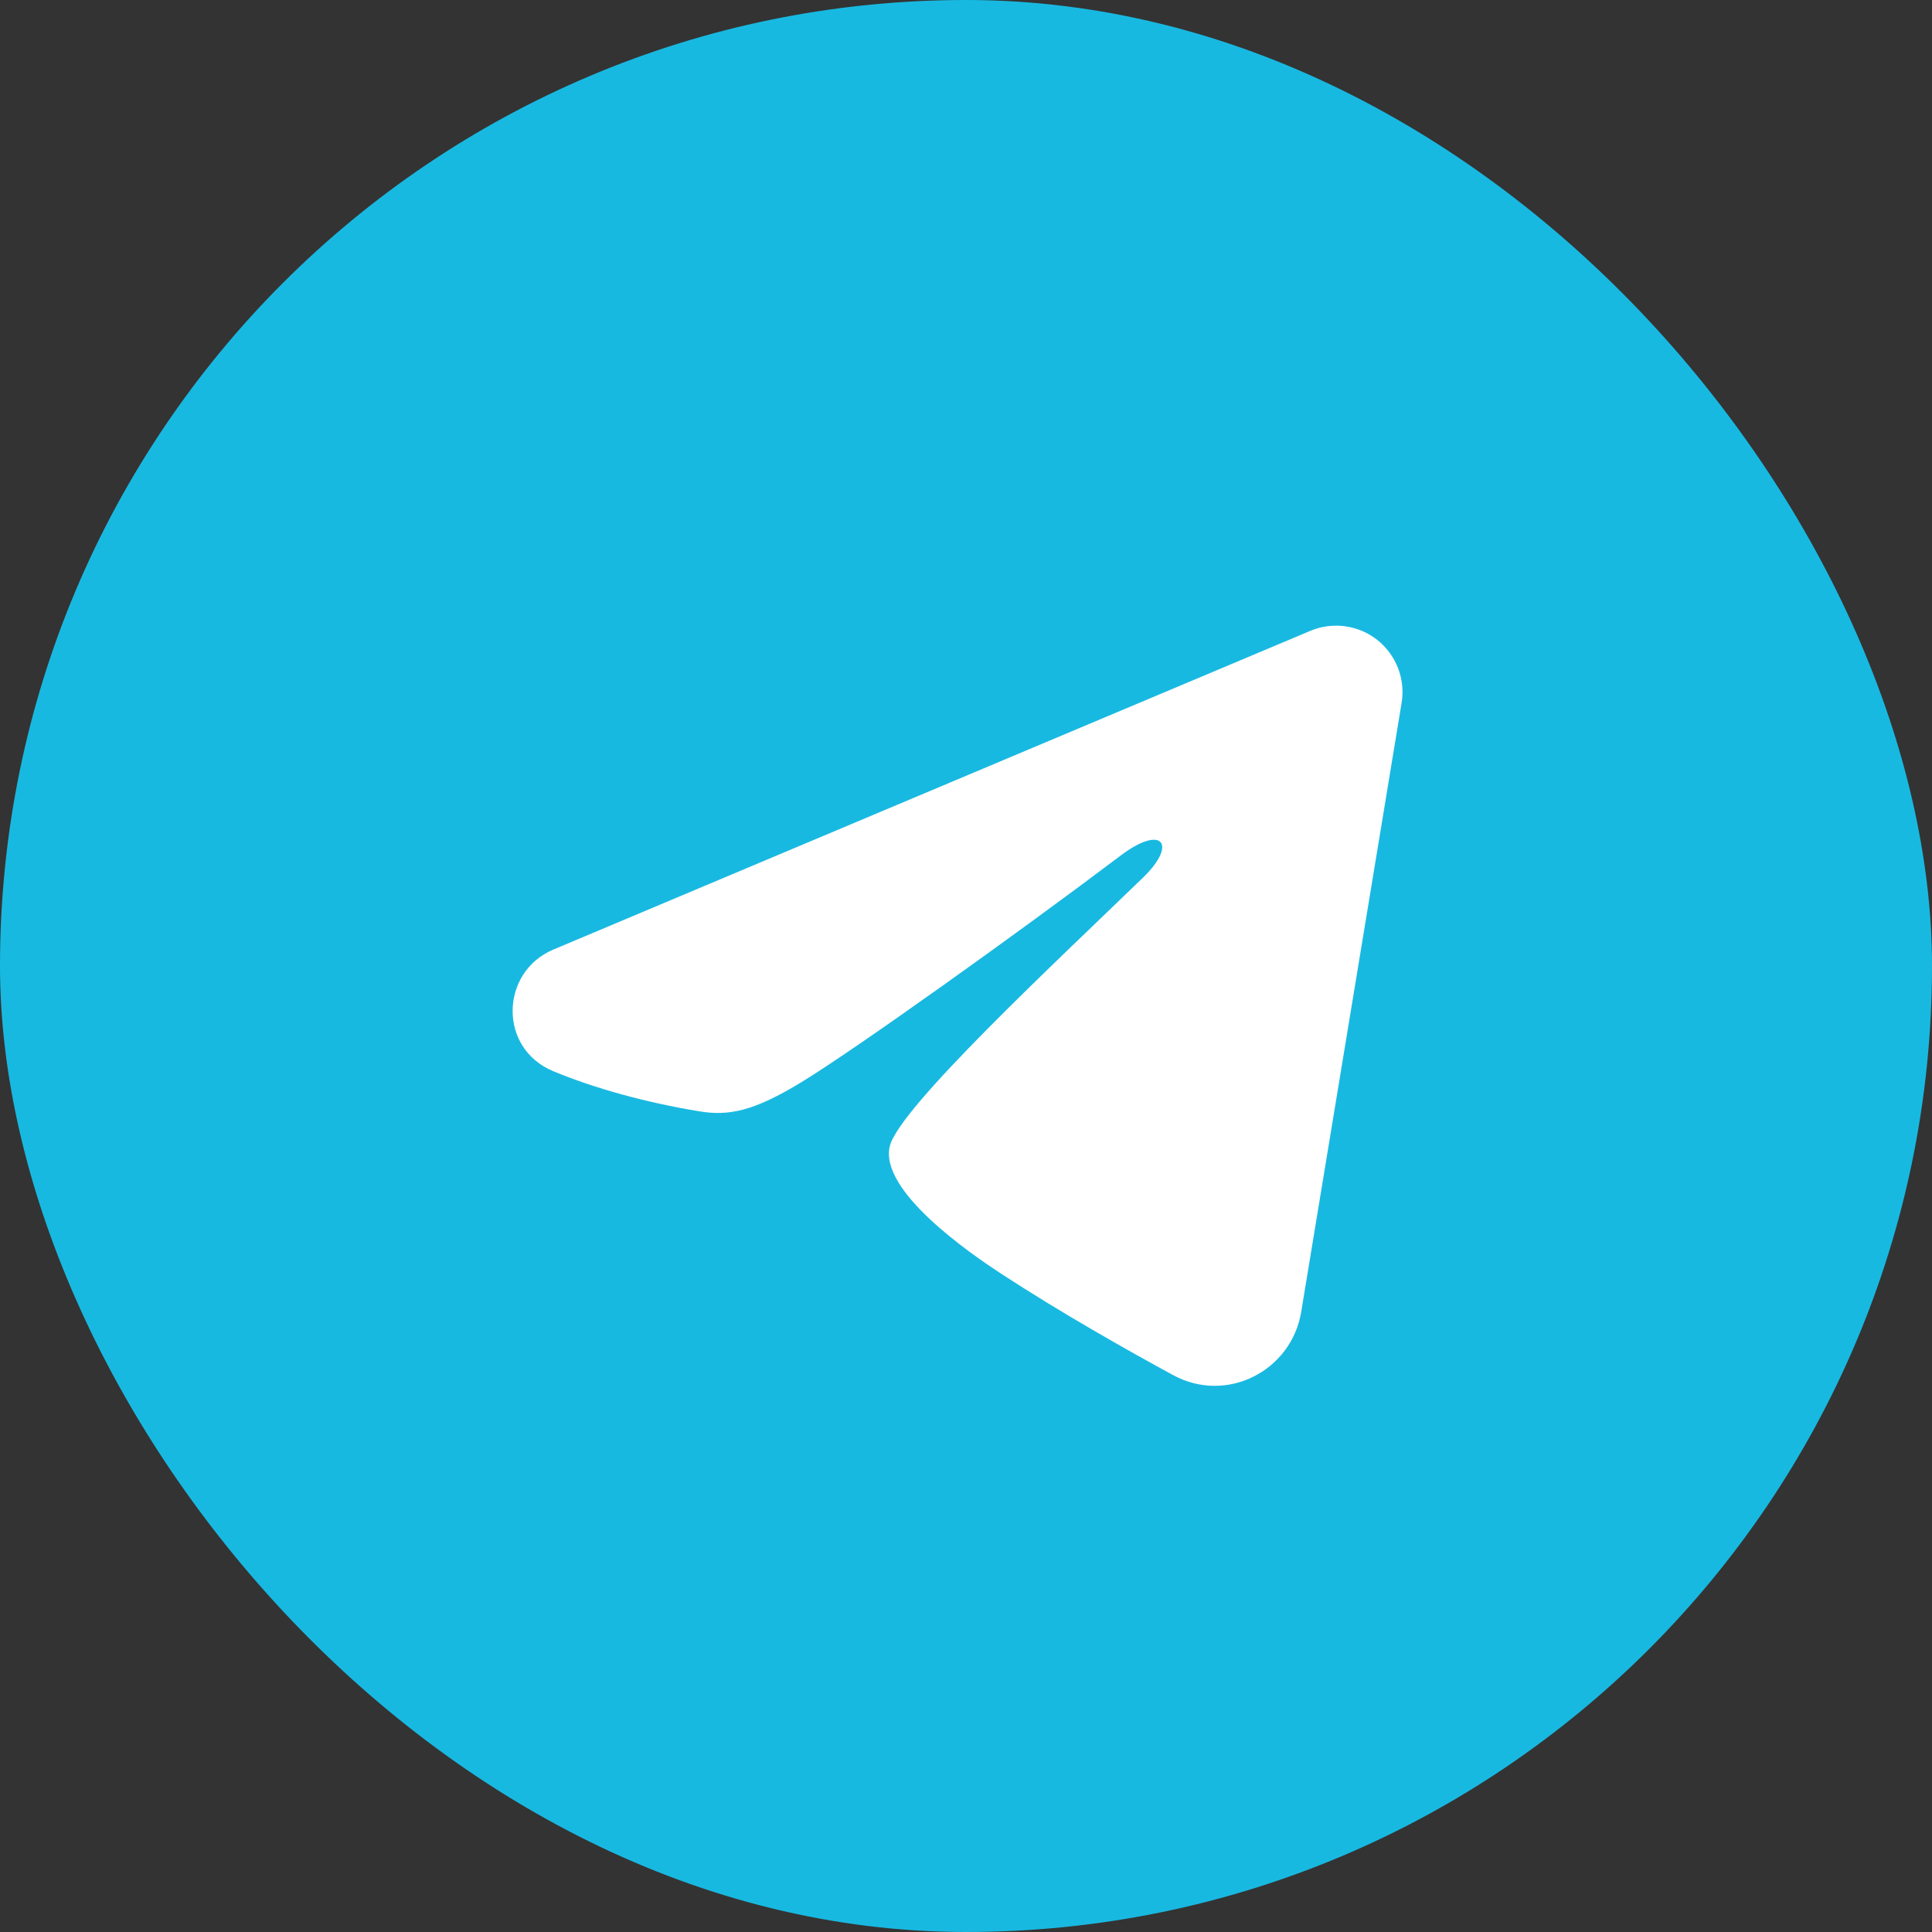
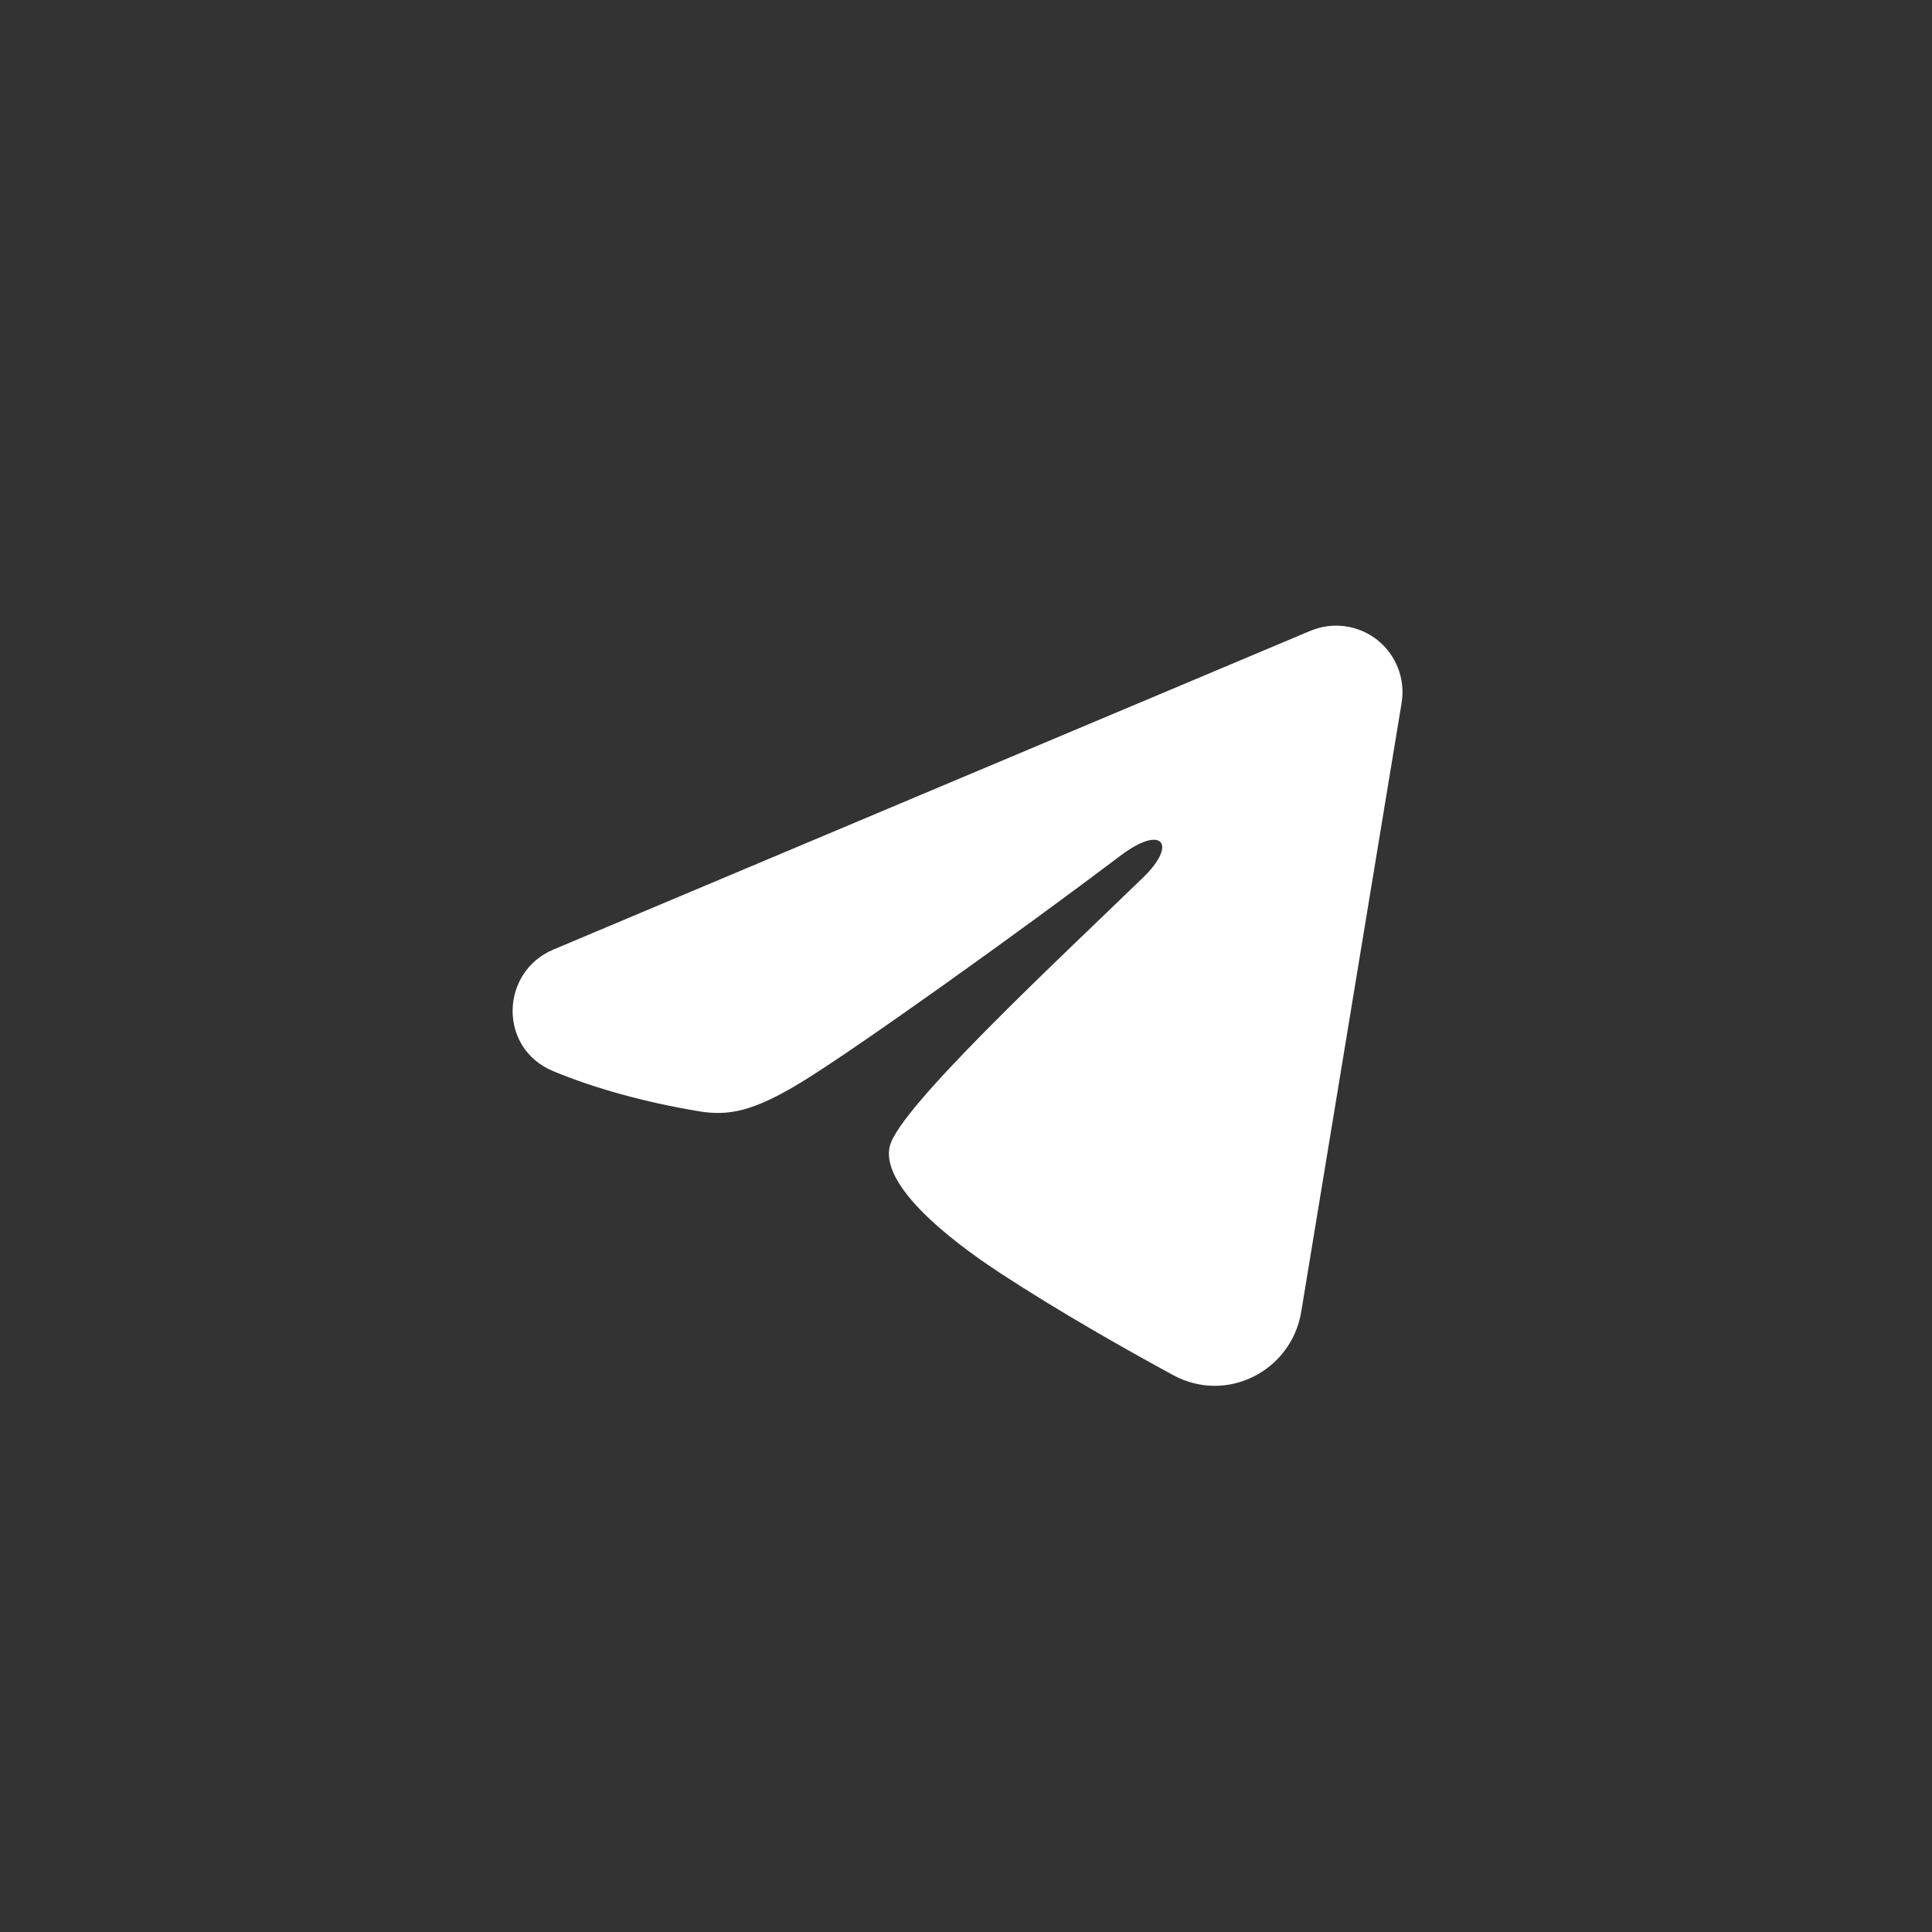
<svg xmlns="http://www.w3.org/2000/svg" width="40" height="40" viewBox="0 0 40 40" fill="none">
  <rect x="0" y="0" width="40" height="40" fill="#333333" stroke="none" />
-   <rect width="40" height="40" rx="20" fill="#18B9E1" />
  <path fill-rule="evenodd" clip-rule="evenodd" d="M27.129 13.061C27.355 12.966 27.603 12.933 27.847 12.966C28.09 12.999 28.321 13.096 28.514 13.248C28.707 13.401 28.855 13.602 28.944 13.831C29.033 14.06 29.059 14.309 29.019 14.551L26.94 27.162C26.738 28.378 25.404 29.076 24.288 28.47C23.355 27.963 21.969 27.182 20.722 26.367C20.099 25.959 18.189 24.653 18.424 23.724C18.626 22.929 21.834 19.942 23.668 18.167C24.387 17.469 24.059 17.067 23.209 17.708C21.098 19.302 17.711 21.724 16.591 22.406C15.603 23.008 15.088 23.11 14.472 23.008C13.348 22.821 12.306 22.531 11.455 22.178C10.305 21.701 10.361 20.121 11.454 19.661L27.129 13.061Z" fill="white" />
</svg>